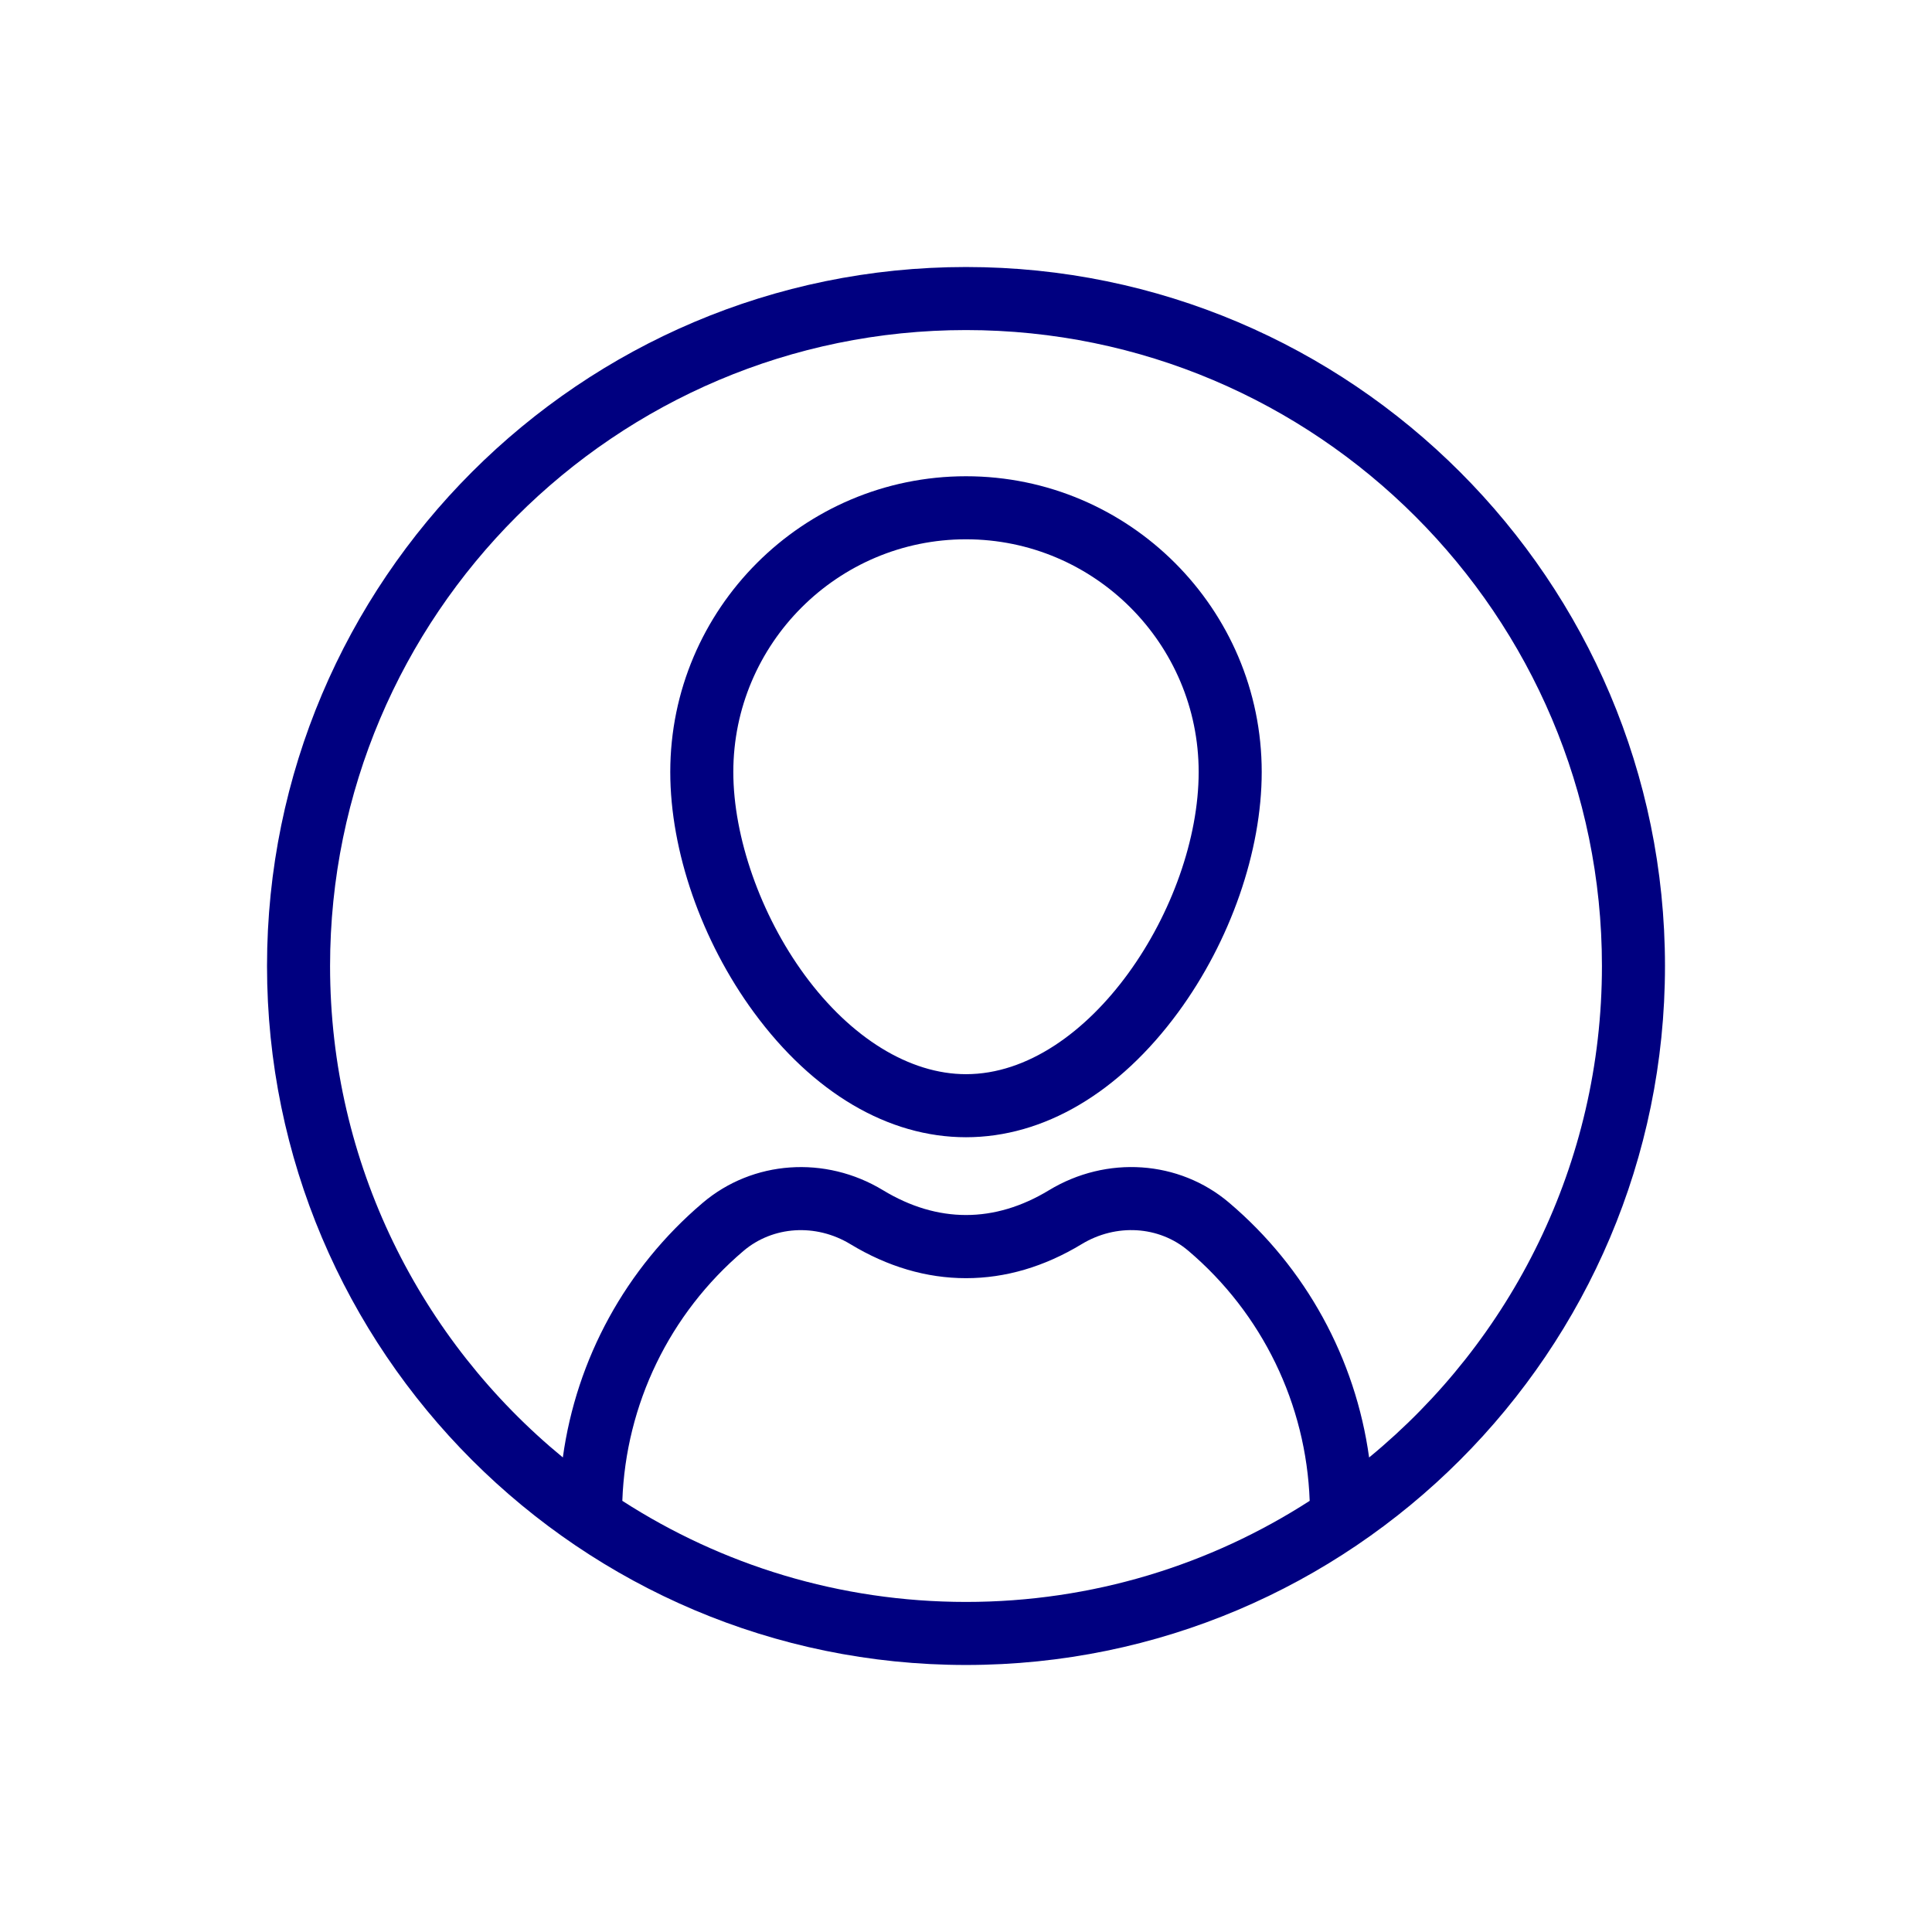
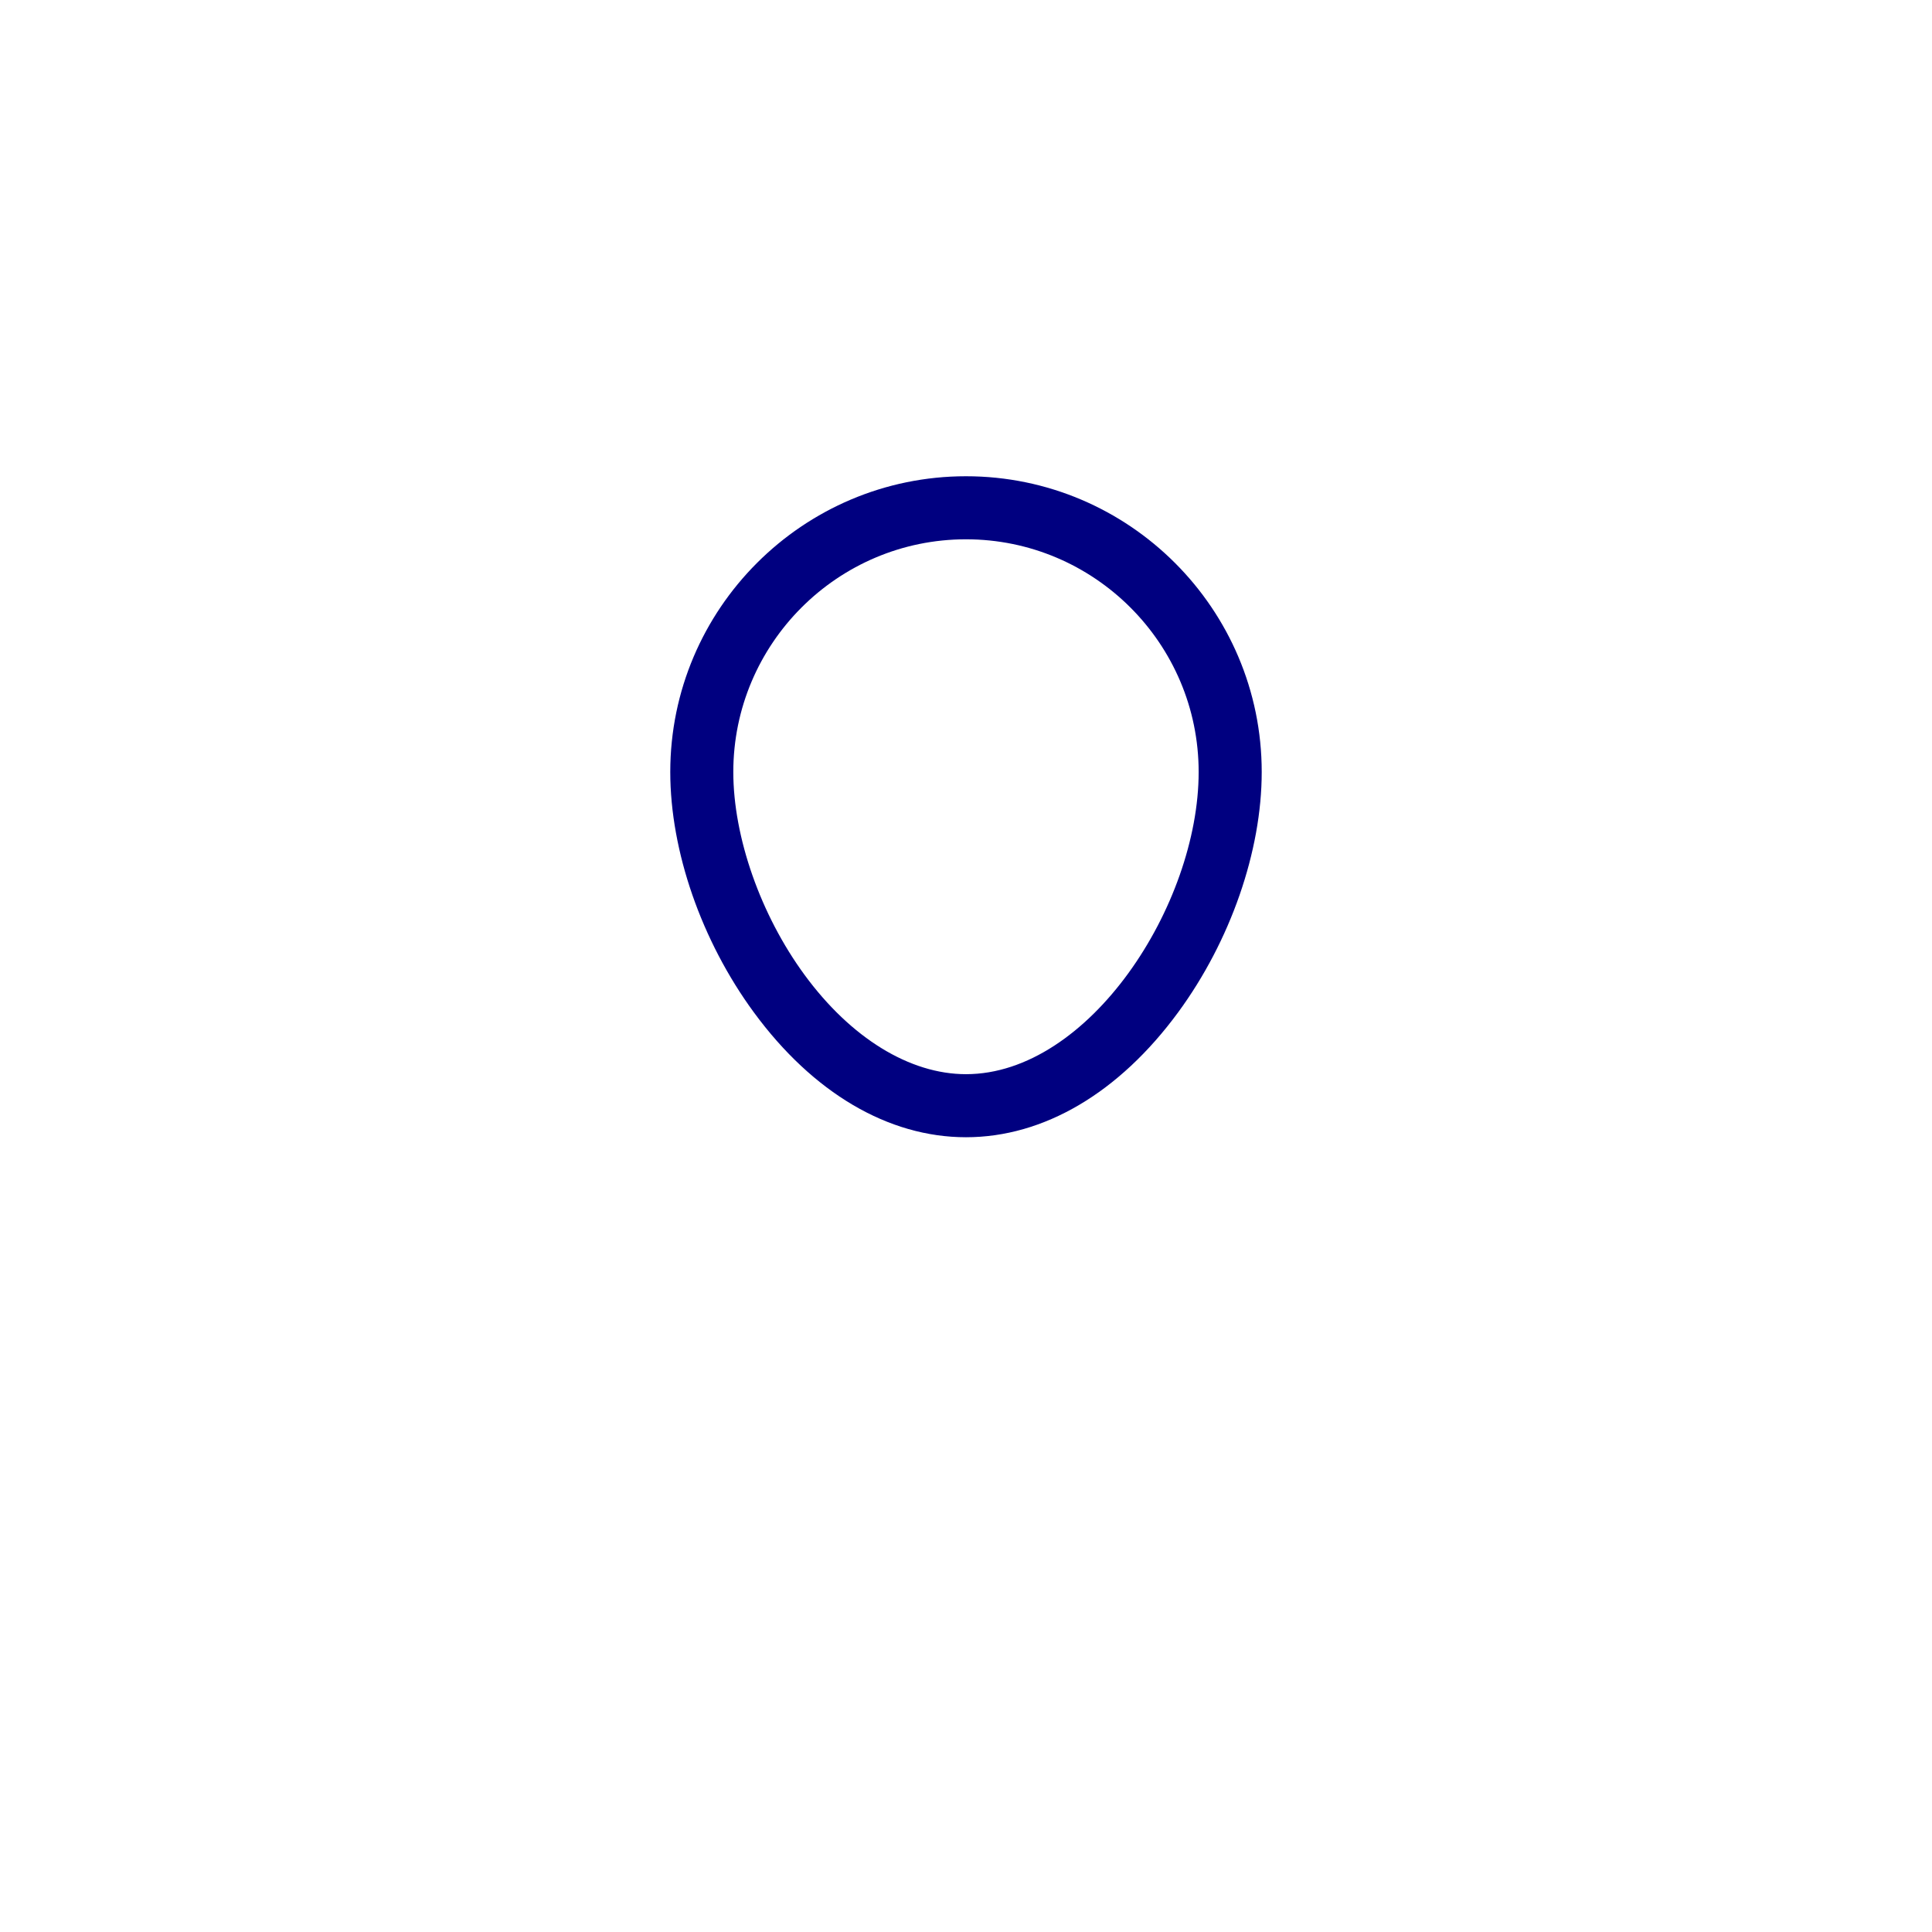
<svg xmlns="http://www.w3.org/2000/svg" xmlns:ns1="http://sodipodi.sourceforge.net/DTD/sodipodi-0.dtd" xmlns:ns2="http://www.inkscape.org/namespaces/inkscape" version="1.1" id="Layer_1" x="0px" y="0px" viewBox="0 0 402.161 402.161" style="enable-background:new 0 0 402.161 402.161;" xml:space="preserve" ns1:docname="profile.svg" ns2:version="0.92.3 (2405546, 2018-03-11)">
  <defs id="defs1127" />
  <ns1:namedview pagecolor="#ffffff" bordercolor="#666666" borderopacity="1" objecttolerance="10" gridtolerance="10" guidetolerance="10" ns2:pageopacity="0" ns2:pageshadow="2" ns2:window-width="2560" ns2:window-height="1015" id="namedview1125" showgrid="false" ns2:zoom="0.58682964" ns2:cx="199.37643" ns2:cy="201.08051" ns2:window-x="0" ns2:window-y="0" ns2:window-maximized="1" ns2:current-layer="g1088" />
  <g id="g1092">
    <g id="g1090">
      <g id="g1088">
        <g id="g1712" transform="translate(3.7109376e-7,-218.449)" style="fill:#000080">
-           <path style="stroke-width:0.875;fill:#000080" id="path1080-3" d="m 201.08,317.584 c -33.943,0 -61.558,27.615 -61.558,61.558 0,16.474 6.497,35.167 17.378,50.005 12.308,16.783 27.999,26.026 44.179,26.026 16.182,0 31.871,-9.242 44.18,-26.026 10.882,-14.838 17.378,-33.531 17.378,-50.005 0,-33.943 -27.616,-61.558 -61.559,-61.558 z m 0,124.464 c -11.721,0 -23.966,-7.531 -33.596,-20.663 -9.152,-12.479 -14.838,-28.665 -14.838,-42.243 0,-26.706 21.727,-48.434 48.433,-48.434 26.706,0 48.433,21.727 48.433,48.434 8.7e-4,27.728 -22.804,62.906 -48.433,62.906 z" ns2:connector-curvature="0" />
-           <path style="stroke-width:0.875;fill:#000080" id="path1082-6" d="m 201.081,274.03 c -80.228,0 -145.499,65.27 -145.499,145.499 0,80.228 65.27,145.499 145.499,145.499 80.229,0 145.499,-65.27 145.499,-145.499 0,-80.229 -65.271,-145.499 -145.499,-145.499 z m 0,277.874 c -26.335,-8.7e-4 -50.897,-7.734 -71.539,-21.045 0.717,-20.097 9.815,-38.938 25.22,-52.02 6.121,-5.198 15.06,-5.766 22.243,-1.413 7.759,4.702 15.86,7.086 24.079,7.086 8.217,0 16.315,-2.383 24.071,-7.083 7.176,-4.349 16.091,-3.802 22.183,1.361 15.416,13.063 24.565,31.959 25.282,52.071 -20.642,13.31 -45.204,21.043 -71.539,21.043 z m 83.91,-30.069 c -2.834,-20.547 -13.134,-39.47 -29.169,-53.058 -10.403,-8.814 -25.461,-9.849 -37.469,-2.571 -11.352,6.878 -23.192,6.877 -34.546,-0.003 -12.022,-7.286 -27.107,-6.226 -37.541,2.634 -16.021,13.605 -26.279,32.474 -29.106,52.99 -29.564,-24.298 -48.454,-61.132 -48.454,-102.296 0,-72.993 59.384,-132.376 132.375,-132.376 72.992,0 132.375,59.383 132.375,132.375 0,41.17 -18.894,78.008 -48.465,102.306 z" ns2:connector-curvature="0" />
+           <path style="stroke-width:0.875;fill:#000080" id="path1080-3" d="m 201.08,317.584 c -33.943,0 -61.558,27.615 -61.558,61.558 0,16.474 6.497,35.167 17.378,50.005 12.308,16.783 27.999,26.026 44.179,26.026 16.182,0 31.871,-9.242 44.18,-26.026 10.882,-14.838 17.378,-33.531 17.378,-50.005 0,-33.943 -27.616,-61.558 -61.559,-61.558 m 0,124.464 c -11.721,0 -23.966,-7.531 -33.596,-20.663 -9.152,-12.479 -14.838,-28.665 -14.838,-42.243 0,-26.706 21.727,-48.434 48.433,-48.434 26.706,0 48.433,21.727 48.433,48.434 8.7e-4,27.728 -22.804,62.906 -48.433,62.906 z" ns2:connector-curvature="0" />
        </g>
      </g>
    </g>
  </g>
  <g id="g1094">
</g>
  <g id="g1096">
</g>
  <g id="g1098">
</g>
  <g id="g1100">
</g>
  <g id="g1102">
</g>
  <g id="g1104">
</g>
  <g id="g1106">
</g>
  <g id="g1108">
</g>
  <g id="g1110">
</g>
  <g id="g1112">
</g>
  <g id="g1114">
</g>
  <g id="g1116">
</g>
  <g id="g1118">
</g>
  <g id="g1120">
</g>
  <g id="g1122">
</g>
</svg>